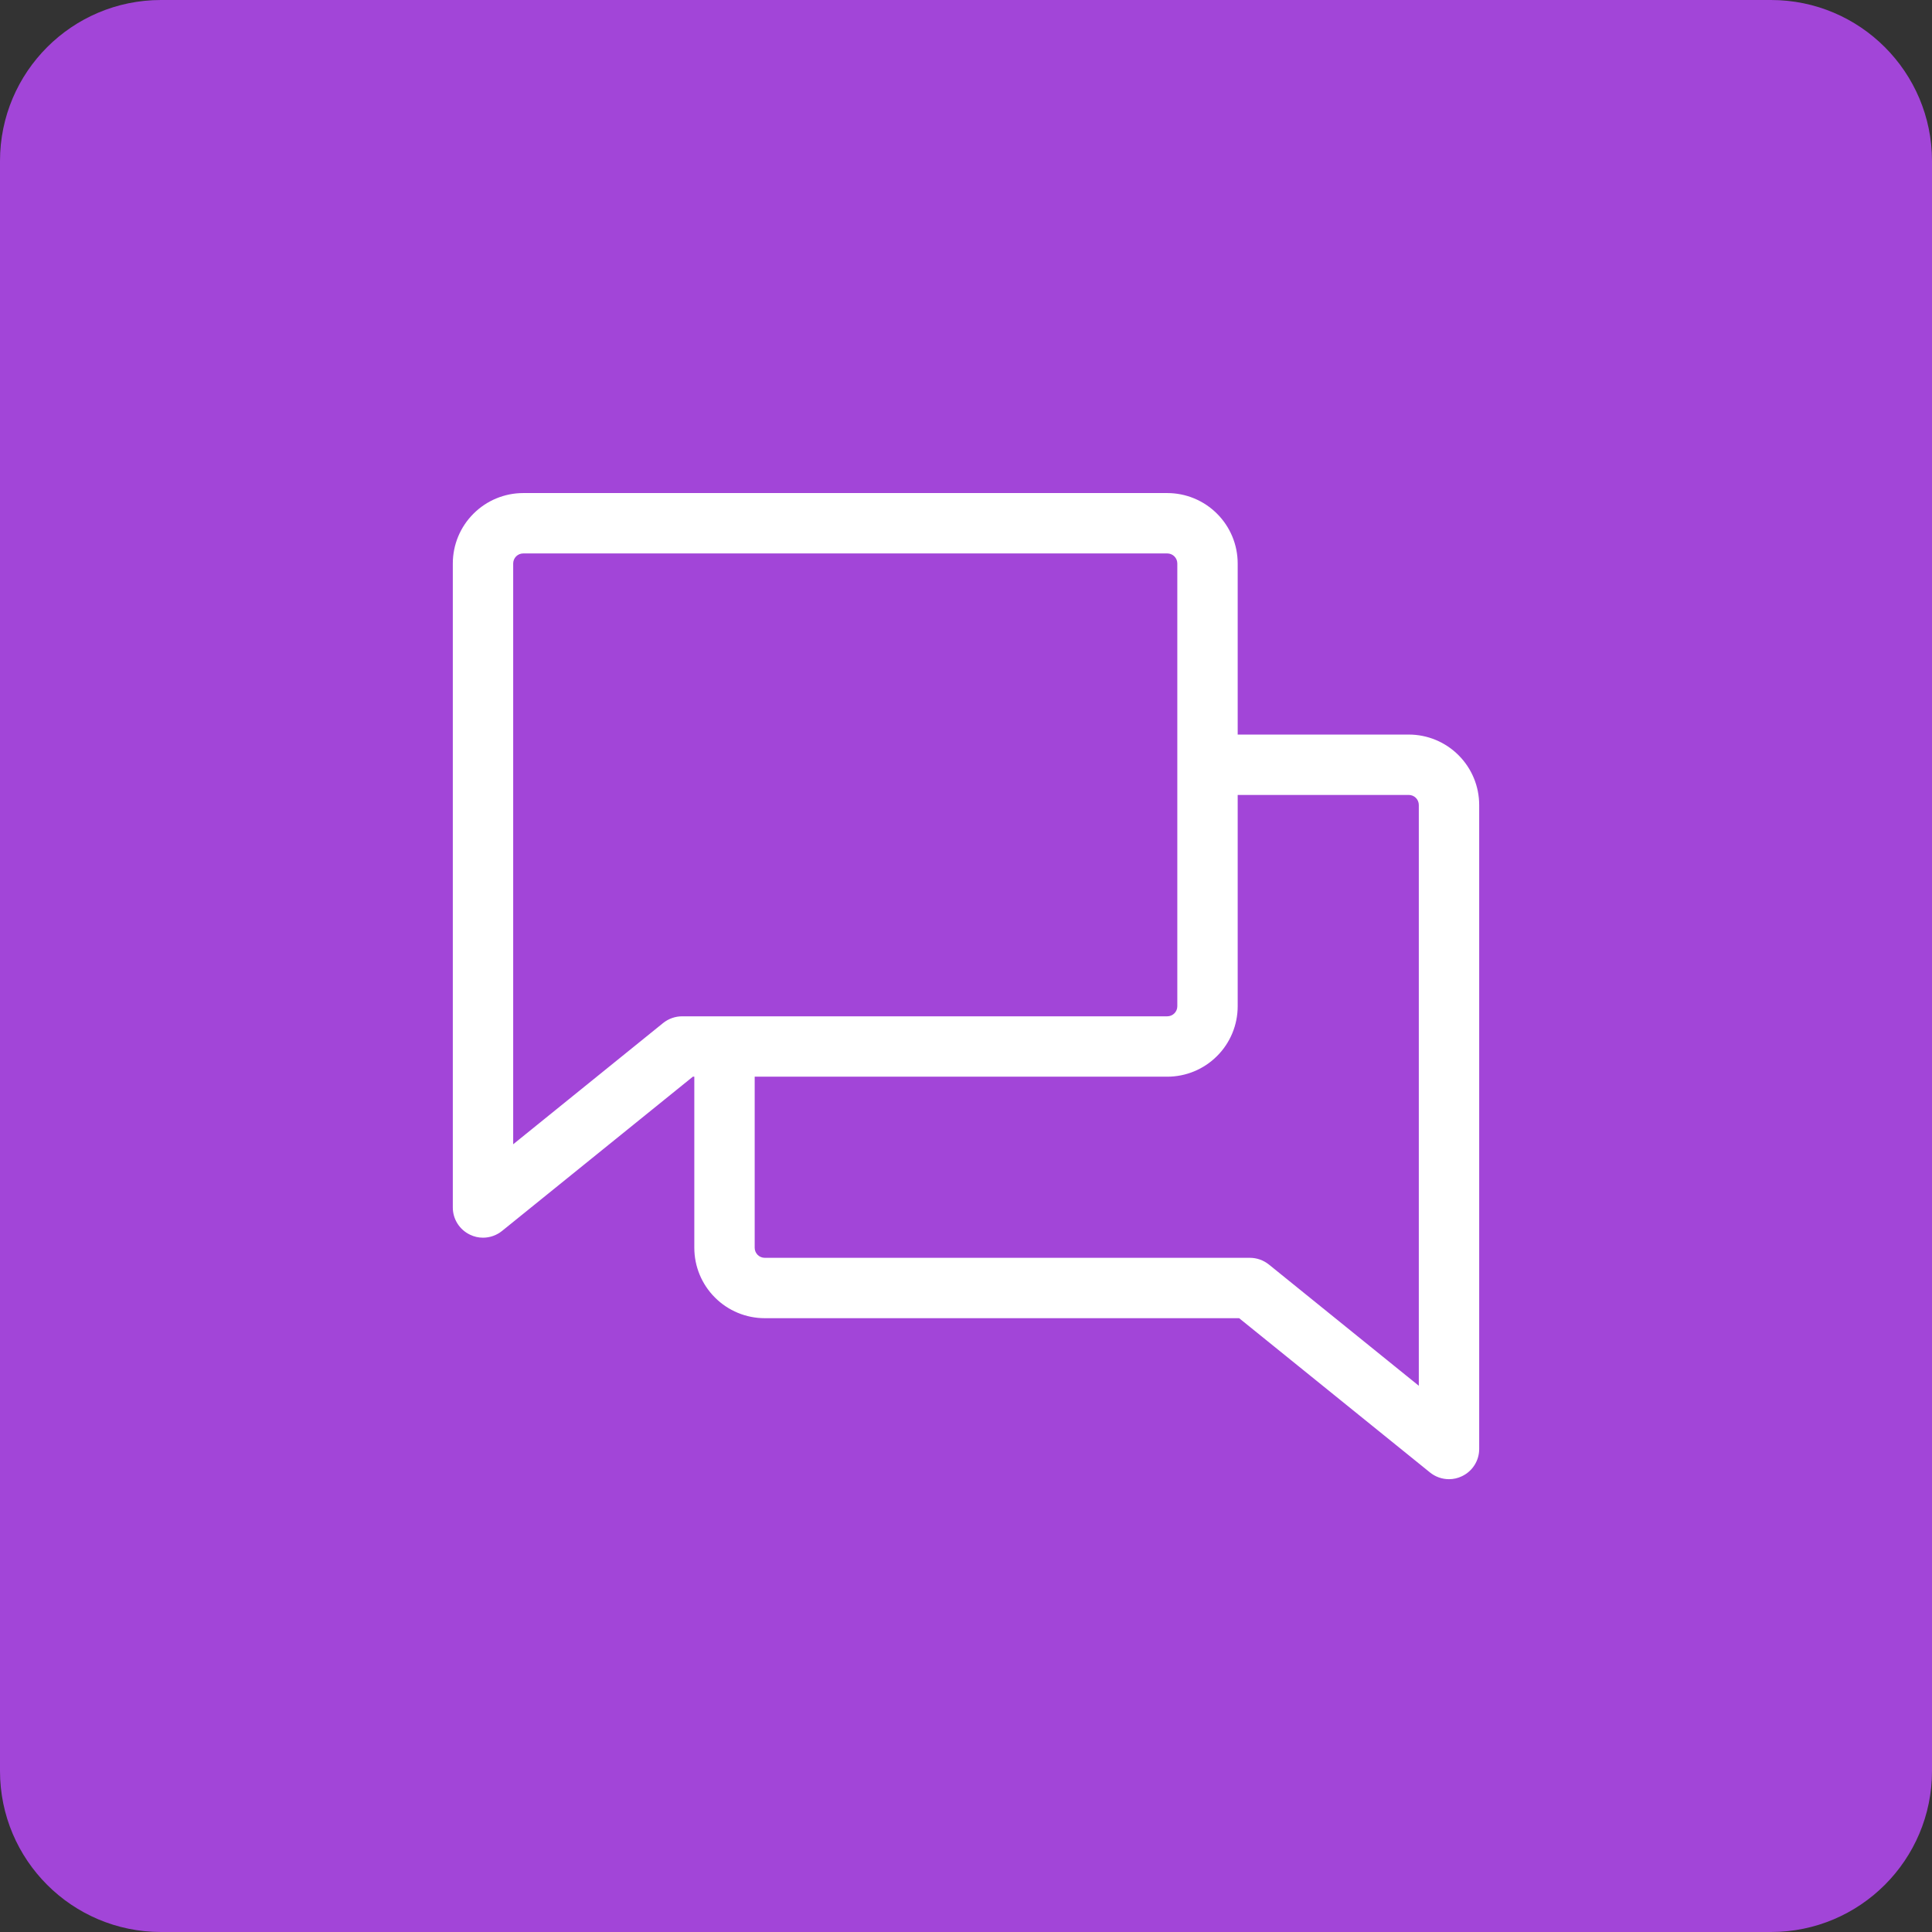
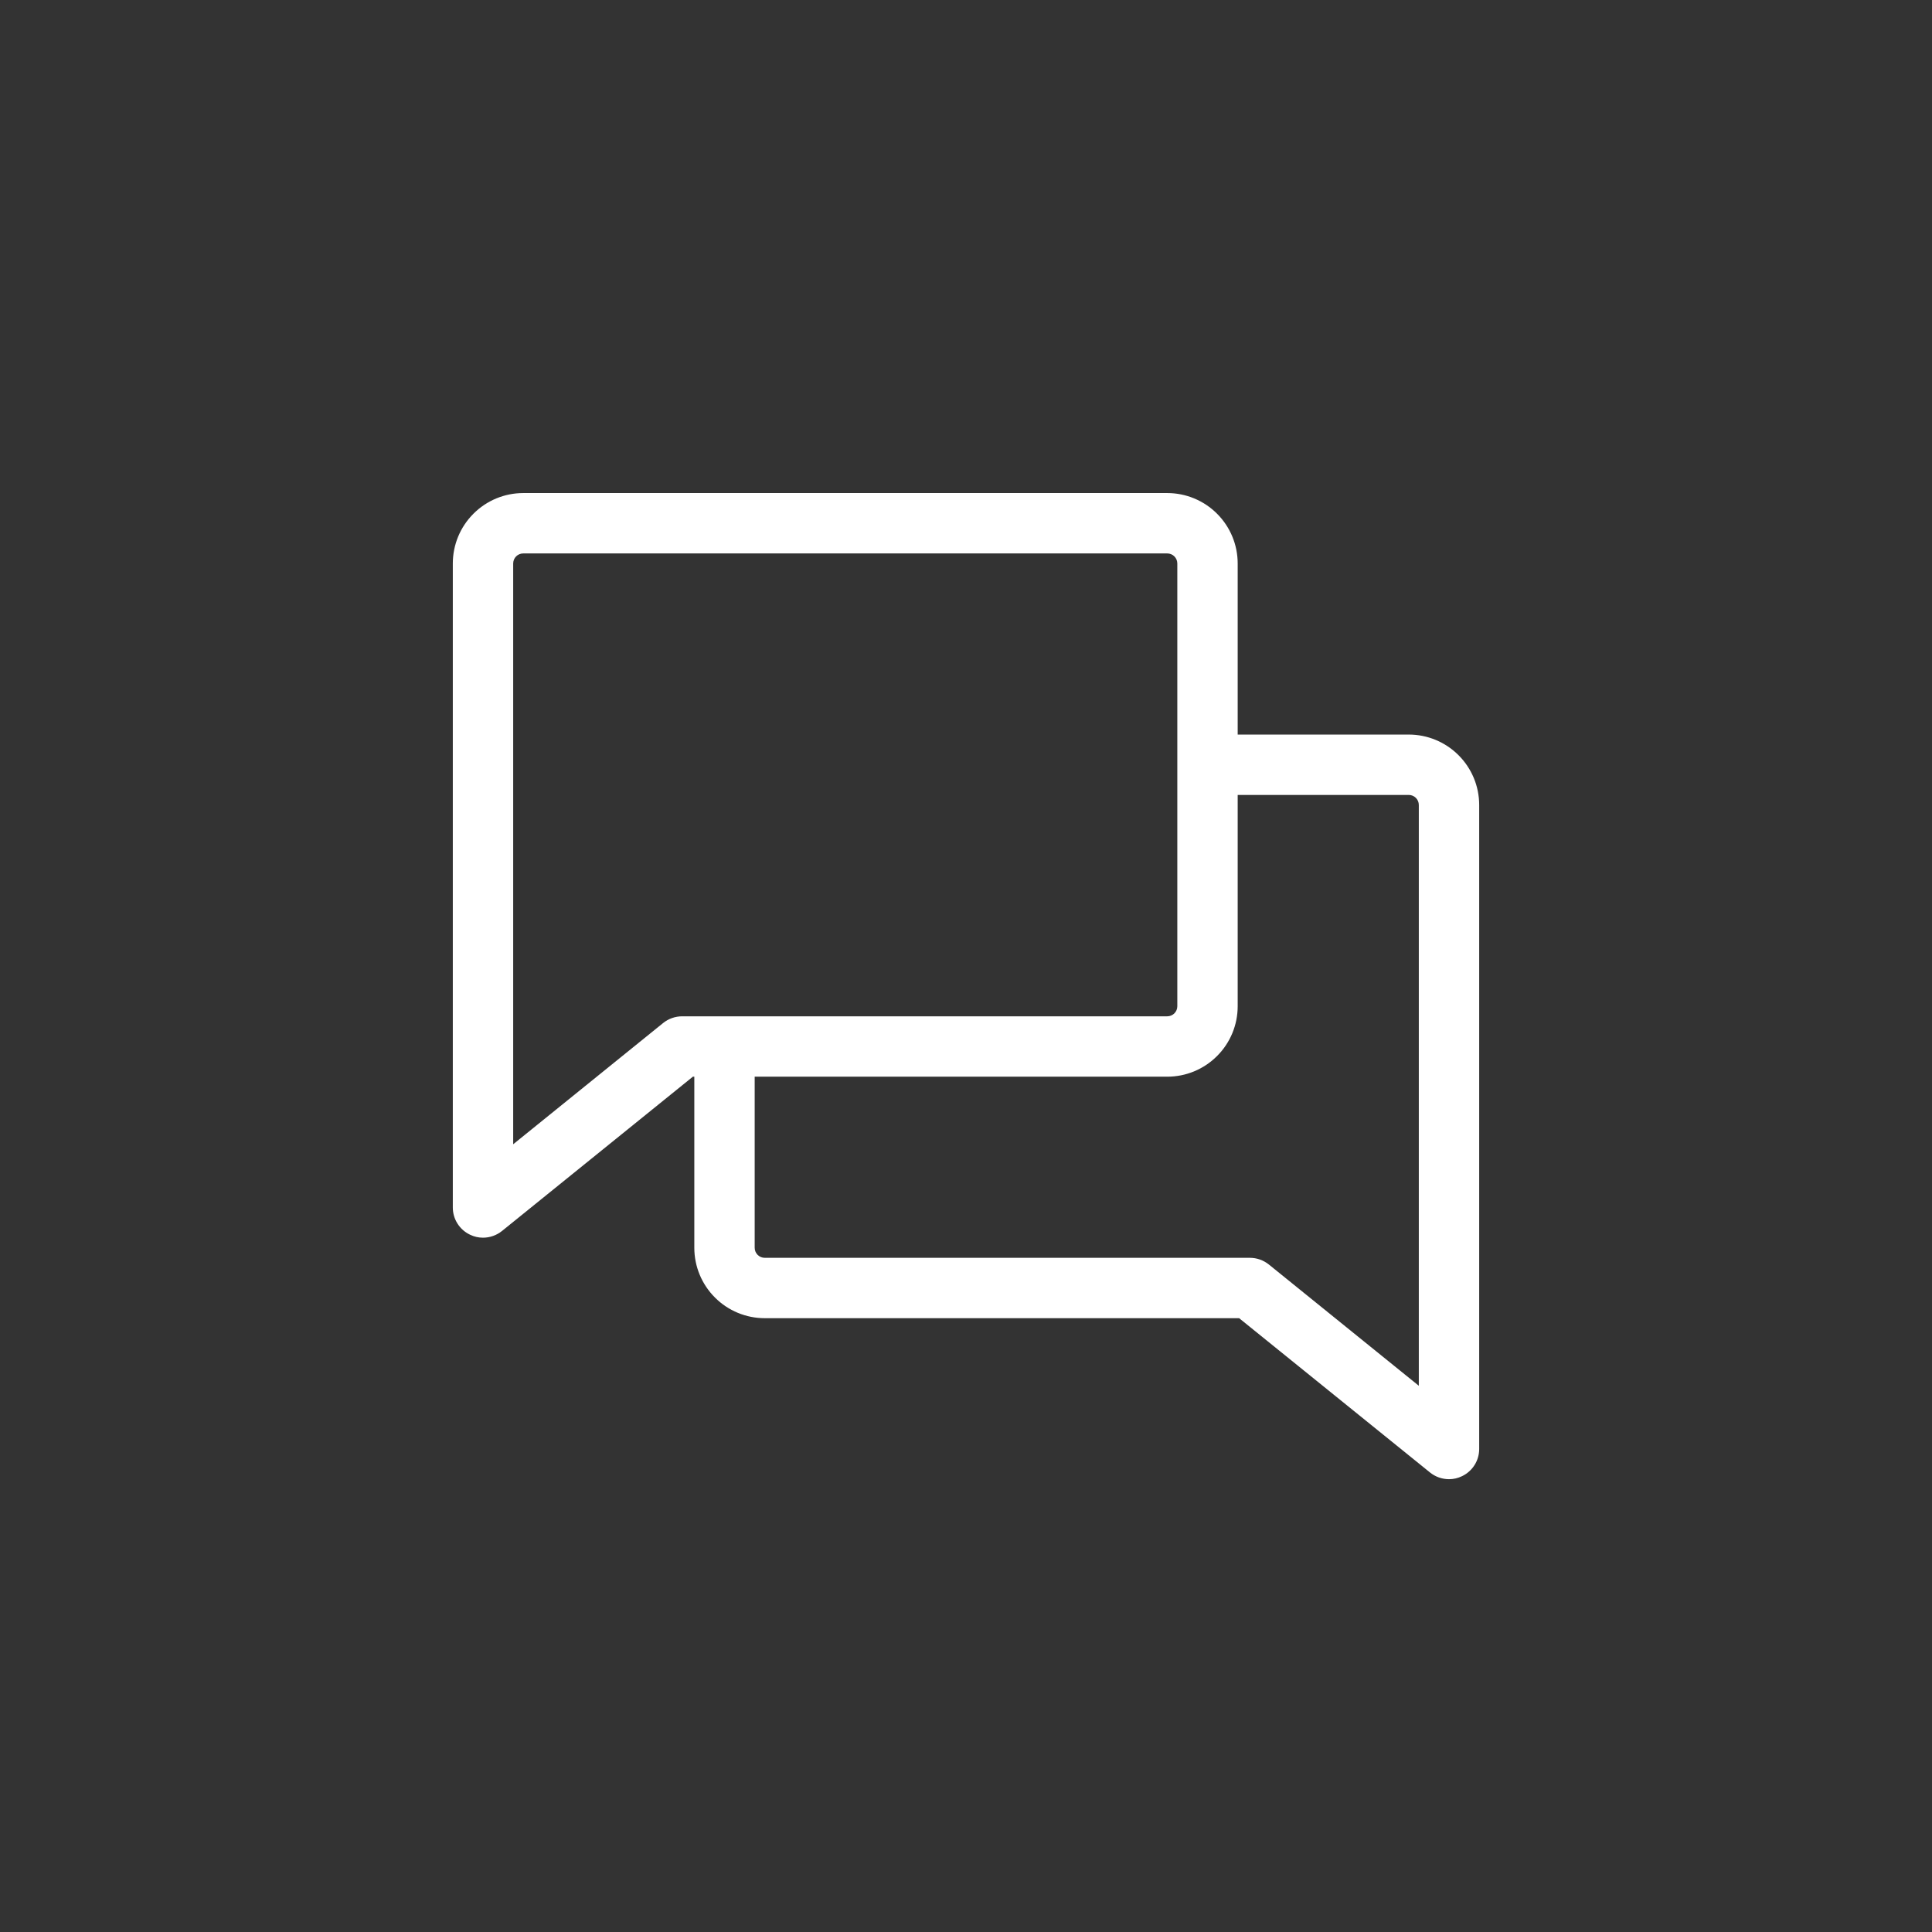
<svg xmlns="http://www.w3.org/2000/svg" width="48" height="48" viewBox="0 0 48 48" fill="none">
  <rect x="0" y="0" width="48" height="48" fill="#333333" stroke="none" />
-   <path d="M0 4C0 1.791 1.791 0 4 0H44C46.209 0 48 1.791 48 4V44C48 46.209 46.209 48 44 48H4C1.791 48 0 46.209 0 44V4Z" fill="#A245D8" />
  <path d="M35 18.25H30.75V14C30.75 13.536 30.566 13.091 30.237 12.763C29.909 12.434 29.464 12.25 29 12.25H13C12.536 12.25 12.091 12.434 11.763 12.763C11.434 13.091 11.25 13.536 11.25 14V30C11.25 30.142 11.29 30.28 11.366 30.4C11.442 30.52 11.55 30.615 11.678 30.676C11.778 30.725 11.888 30.75 12 30.75C12.171 30.75 12.338 30.691 12.471 30.584L17.214 26.75H17.25V31C17.25 31.464 17.434 31.909 17.763 32.237C18.091 32.566 18.536 32.75 19 32.75H30.786L35.529 36.584C35.662 36.691 35.828 36.75 36 36.75C36.112 36.75 36.222 36.725 36.322 36.676C36.45 36.615 36.558 36.52 36.634 36.4C36.71 36.28 36.75 36.142 36.75 36V20C36.75 19.536 36.566 19.091 36.237 18.763C35.909 18.434 35.464 18.25 35 18.25ZM16.948 25.25C16.776 25.25 16.61 25.309 16.476 25.416L12.75 28.429V14C12.75 13.934 12.776 13.87 12.823 13.823C12.87 13.776 12.934 13.75 13 13.75H29C29.066 13.75 29.13 13.776 29.177 13.823C29.224 13.87 29.25 13.934 29.25 14V25C29.25 25.066 29.224 25.13 29.177 25.177C29.13 25.224 29.066 25.25 29 25.25H16.948ZM35.25 34.429L31.524 31.416C31.39 31.309 31.224 31.25 31.052 31.25H19C18.934 31.25 18.87 31.224 18.823 31.177C18.776 31.13 18.75 31.066 18.75 31V26.75H29C29.464 26.75 29.909 26.566 30.237 26.237C30.566 25.909 30.75 25.464 30.75 25V19.75H35C35.066 19.75 35.13 19.776 35.177 19.823C35.224 19.87 35.25 19.934 35.25 20V34.429Z" fill="white" />
</svg>